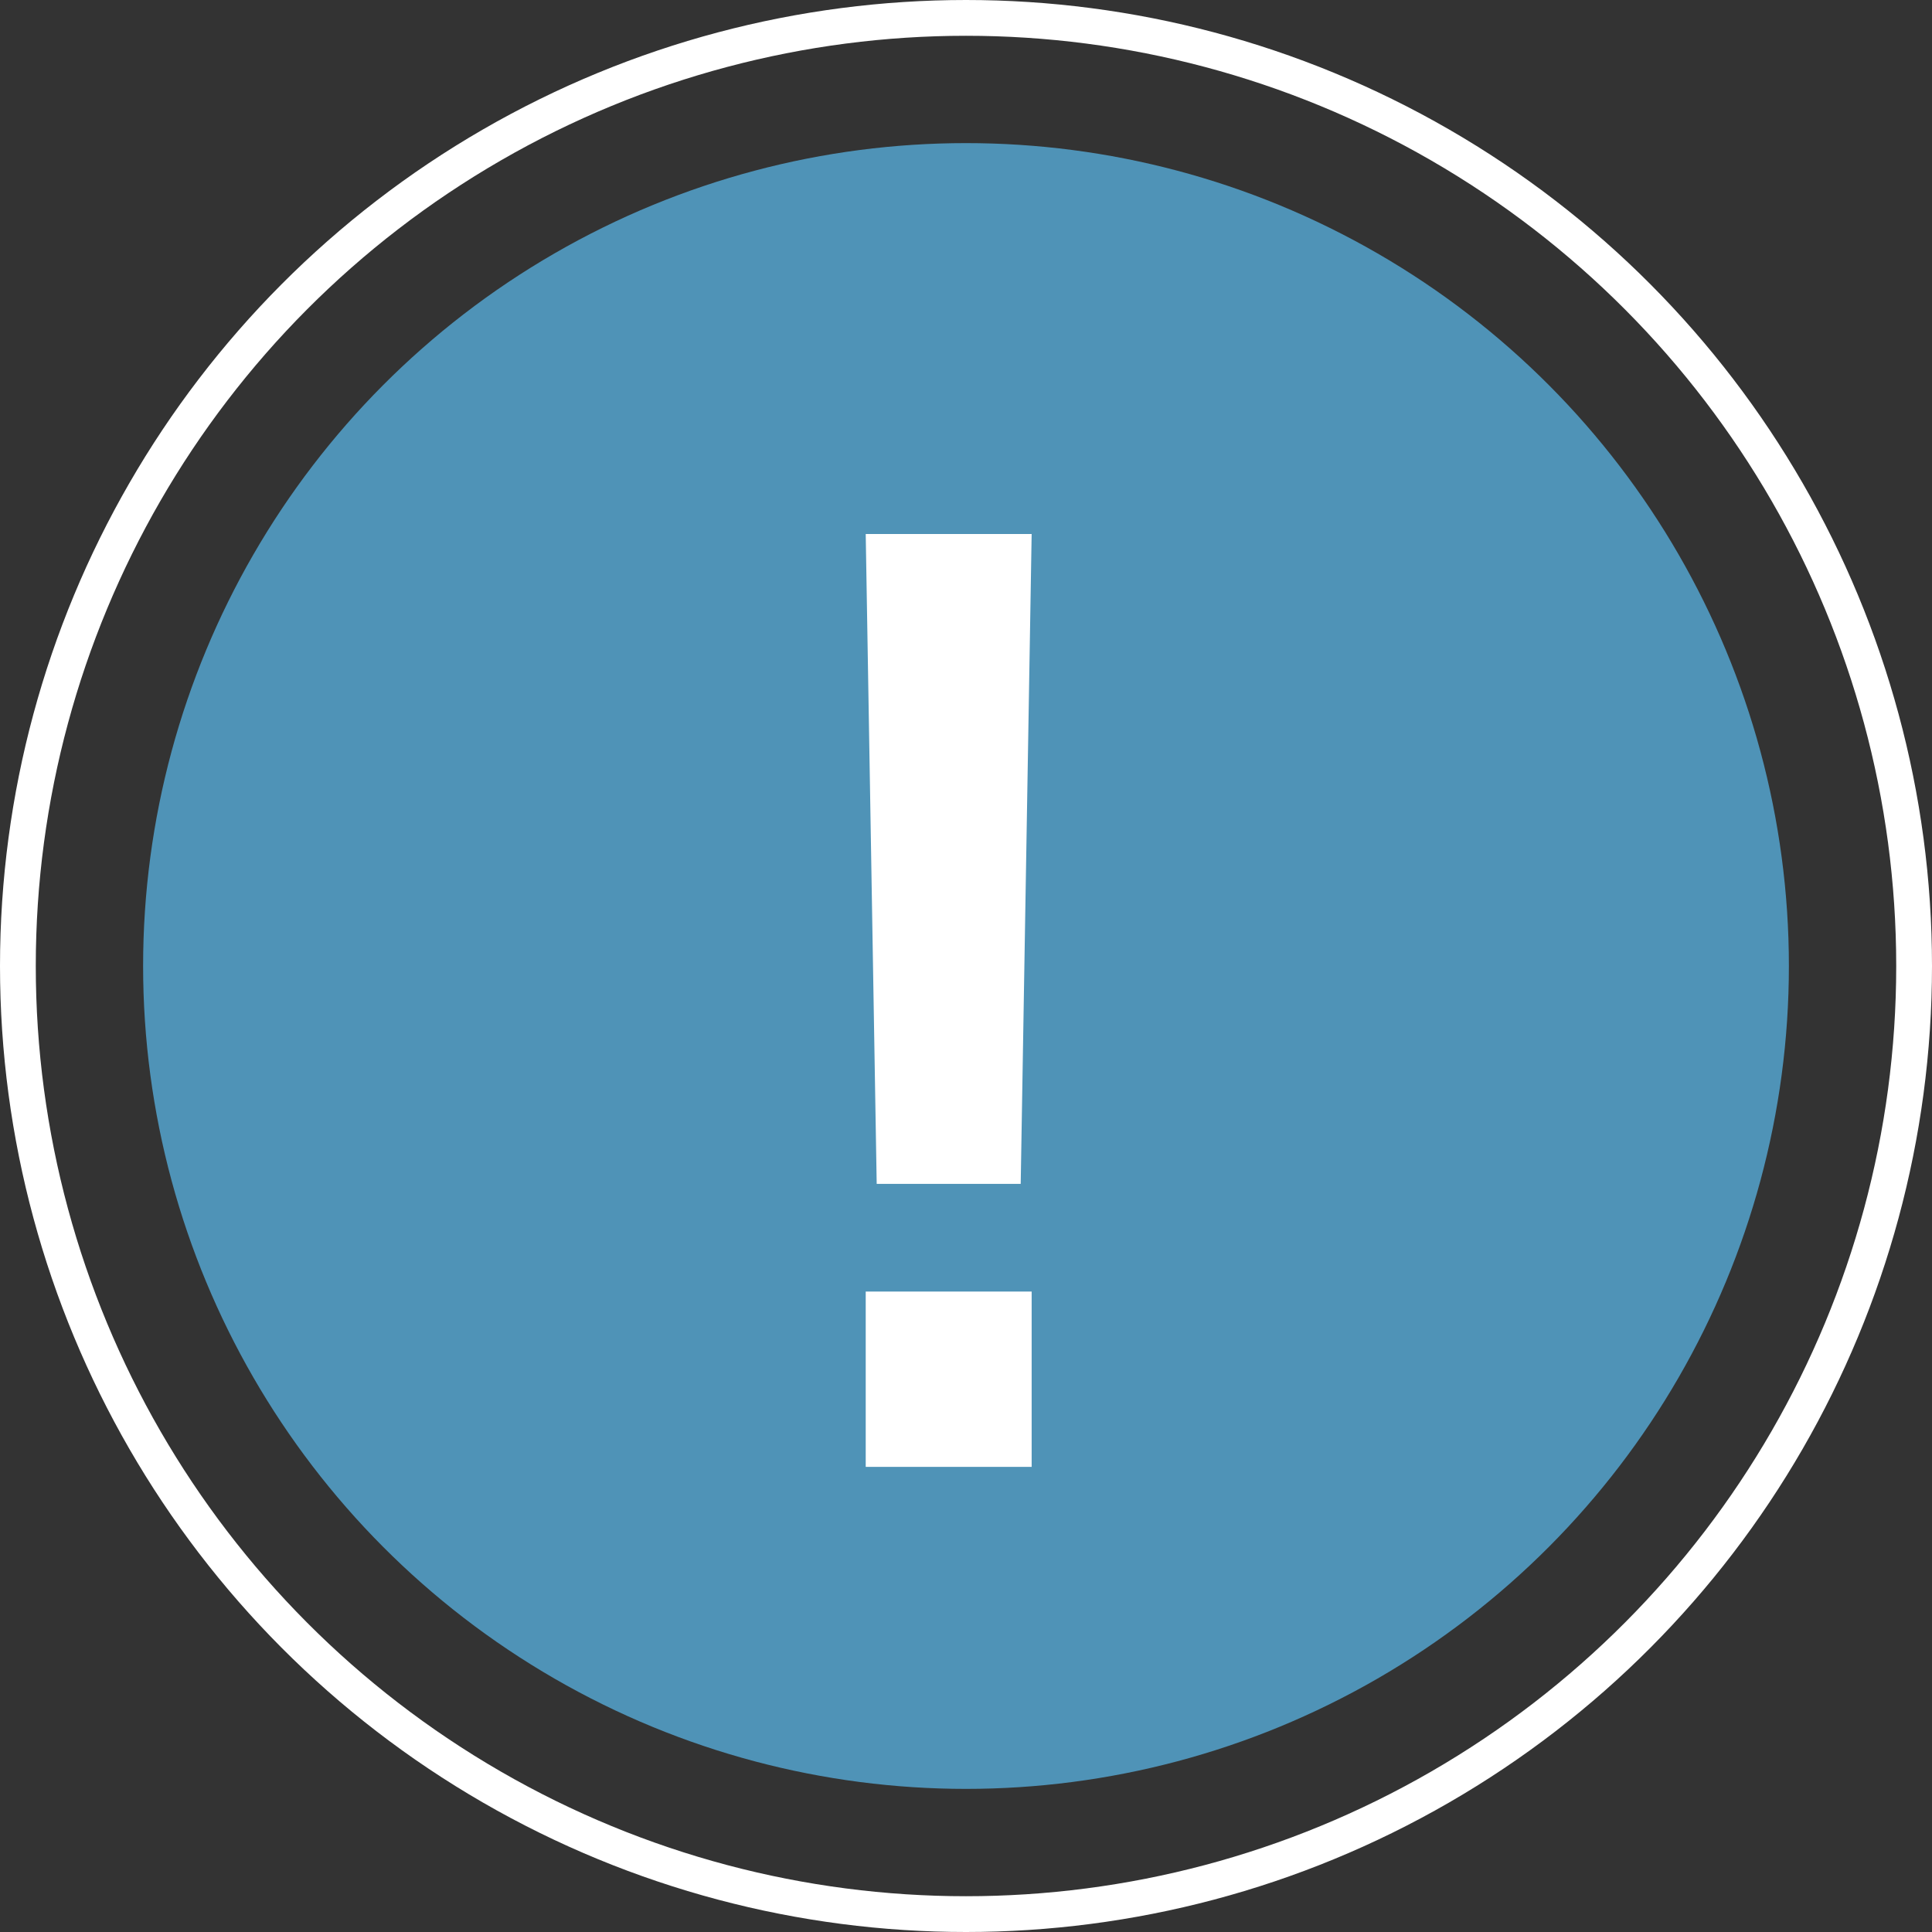
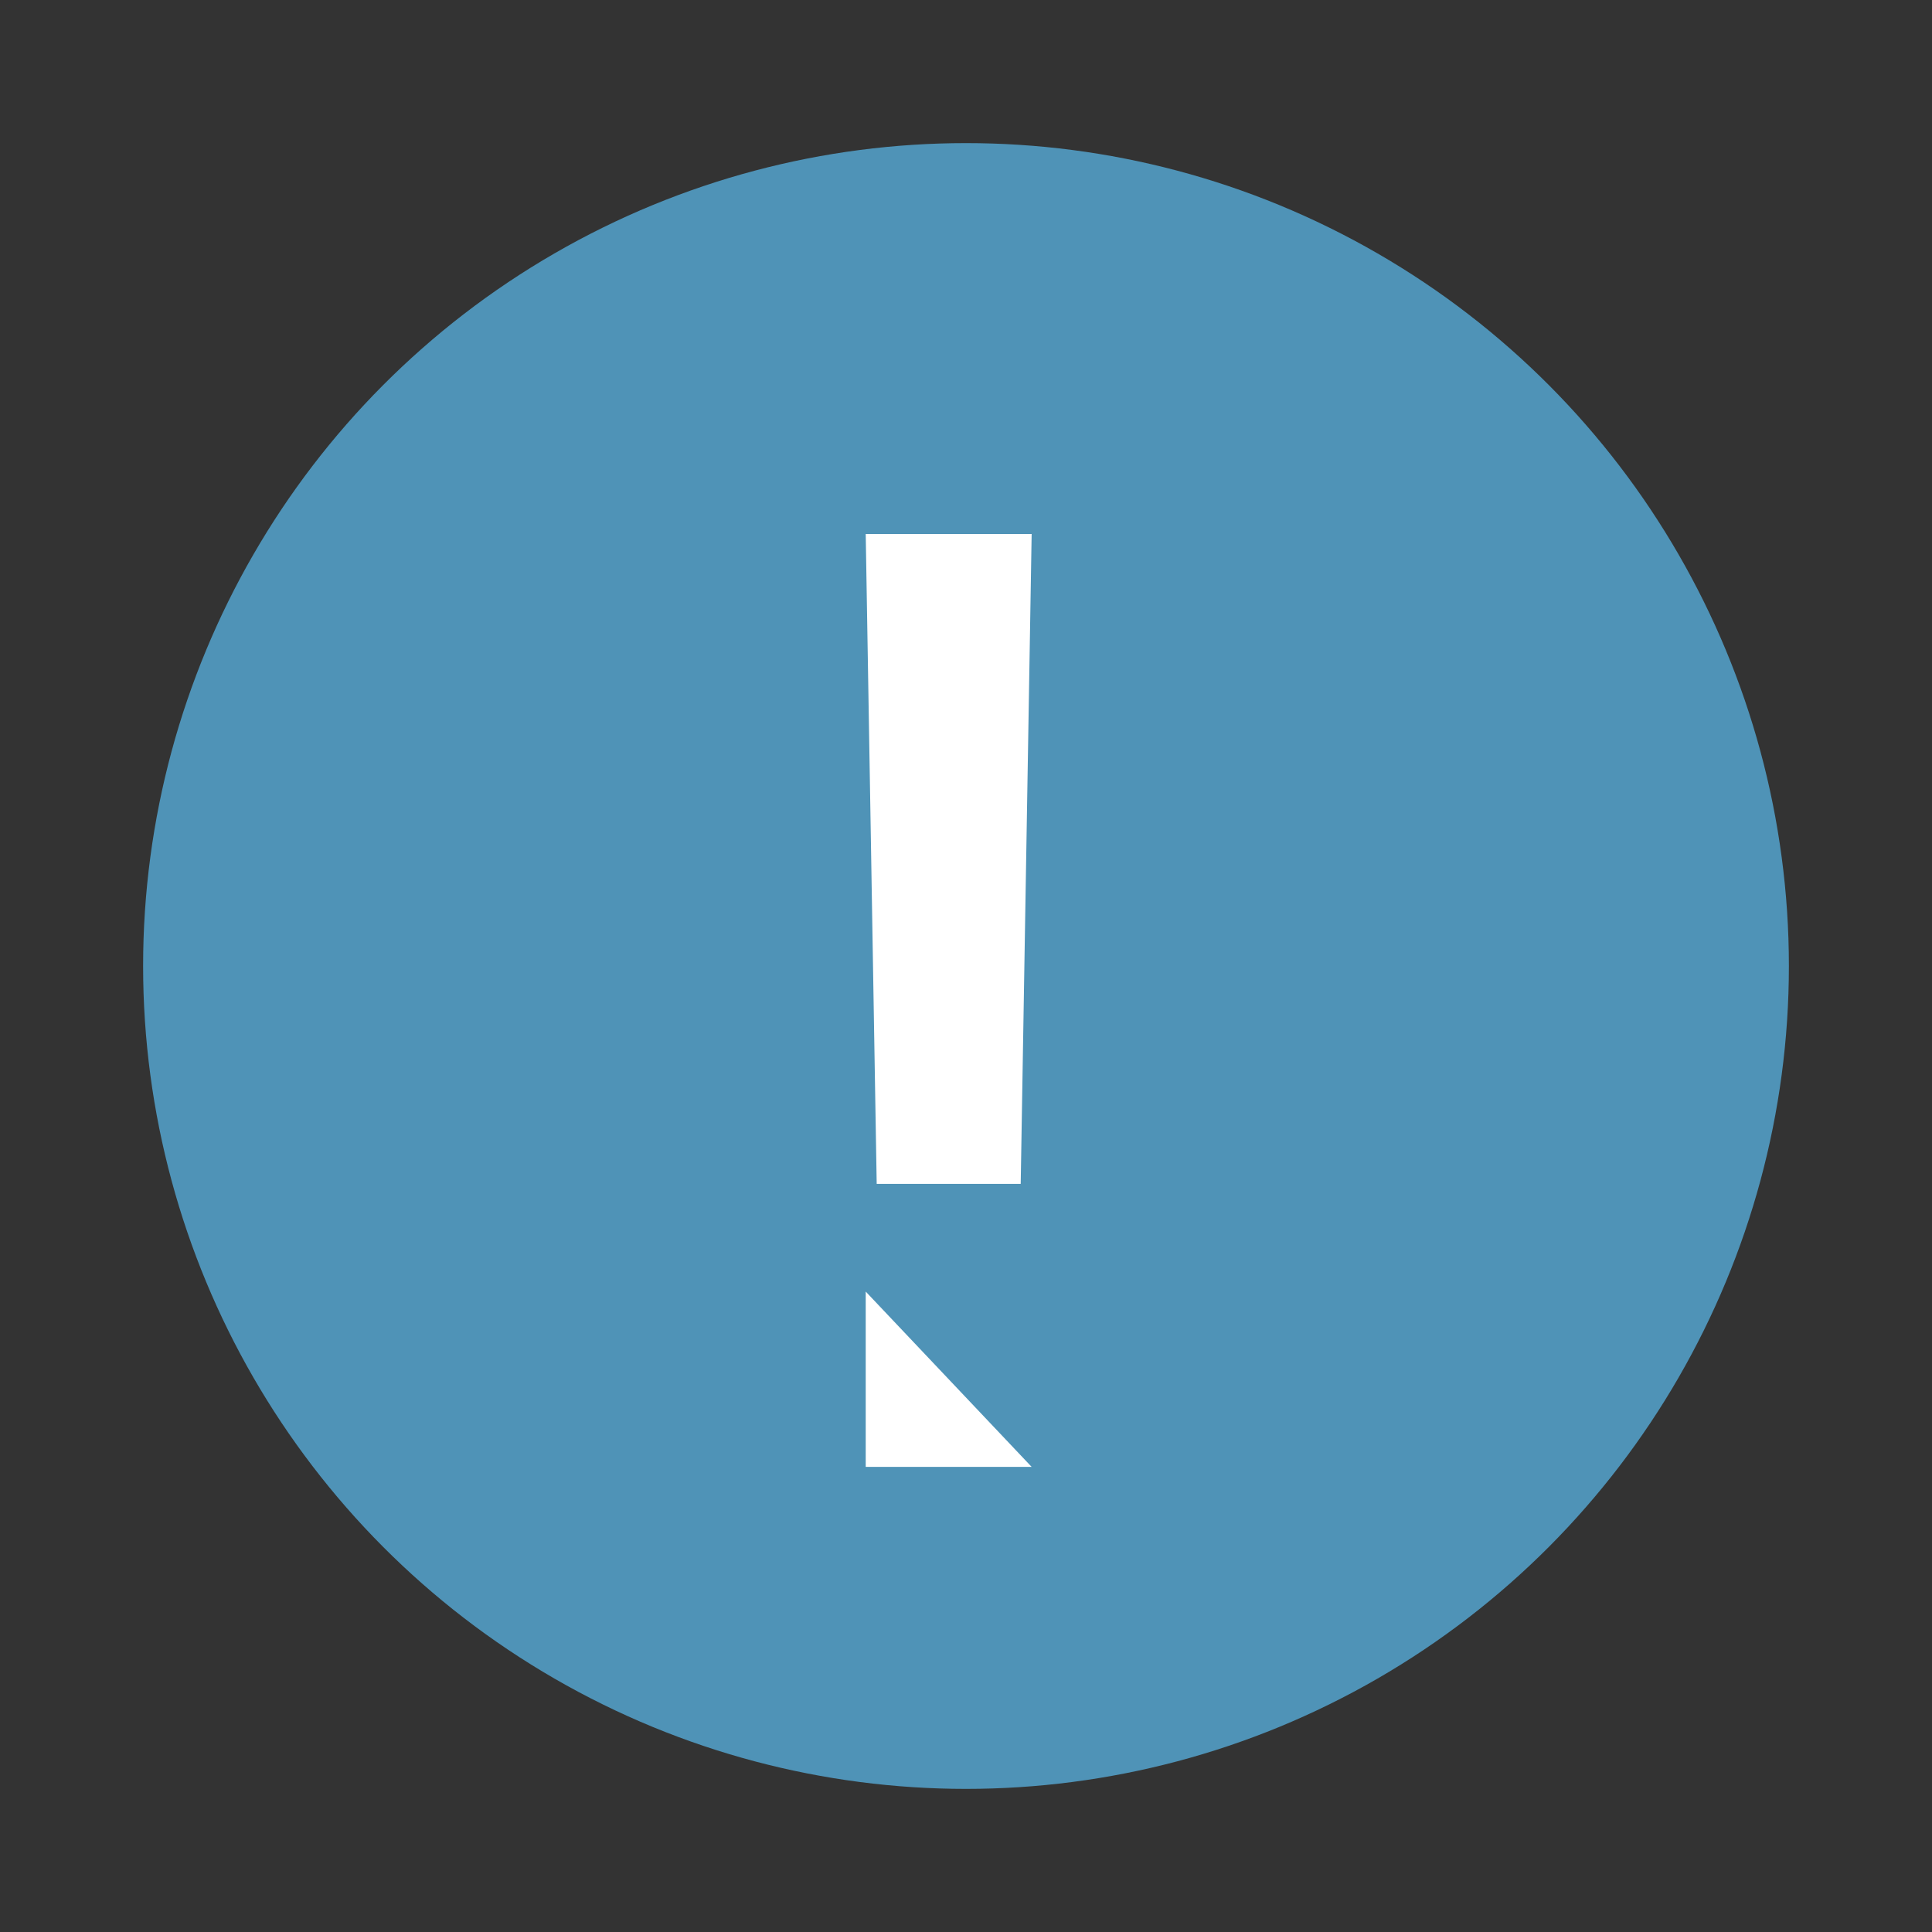
<svg xmlns="http://www.w3.org/2000/svg" width="54px" height="54px" viewBox="0 0 54 54" version="1.1">
  <rect x="0" y="0" width="54" height="54" fill="#333333" stroke="none" />
  <title>Group 11</title>
  <g id="UI" stroke="none" stroke-width="1" fill="none" fill-rule="evenodd">
    <g id="Domestic-Services" transform="translate(-1203, -384)">
      <g id="Group-2" transform="translate(837, 363)">
        <g id="Group-11" transform="translate(366, 21)">
-           <circle id="Oval" stroke="#FFFFFF" cx="27" cy="27" r="26.5" />
          <circle id="Oval" fill="#4F93B7" cx="27" cy="27" r="23" />
          <g id="!" transform="translate(20, 5)" fill="#FFFFFF" fill-rule="nonzero">
-             <path d="M4.504,28.09 L4.197,9.925 L8.835,9.925 L8.529,28.09 L4.504,28.09 Z M4.197,36 L4.197,31.1 L8.835,31.1 L8.835,36 L4.197,36 Z" id="Shape" />
+             <path d="M4.504,28.09 L4.197,9.925 L8.835,9.925 L8.529,28.09 L4.504,28.09 Z M4.197,36 L4.197,31.1 L8.835,36 L4.197,36 Z" id="Shape" />
          </g>
        </g>
      </g>
    </g>
  </g>
</svg>